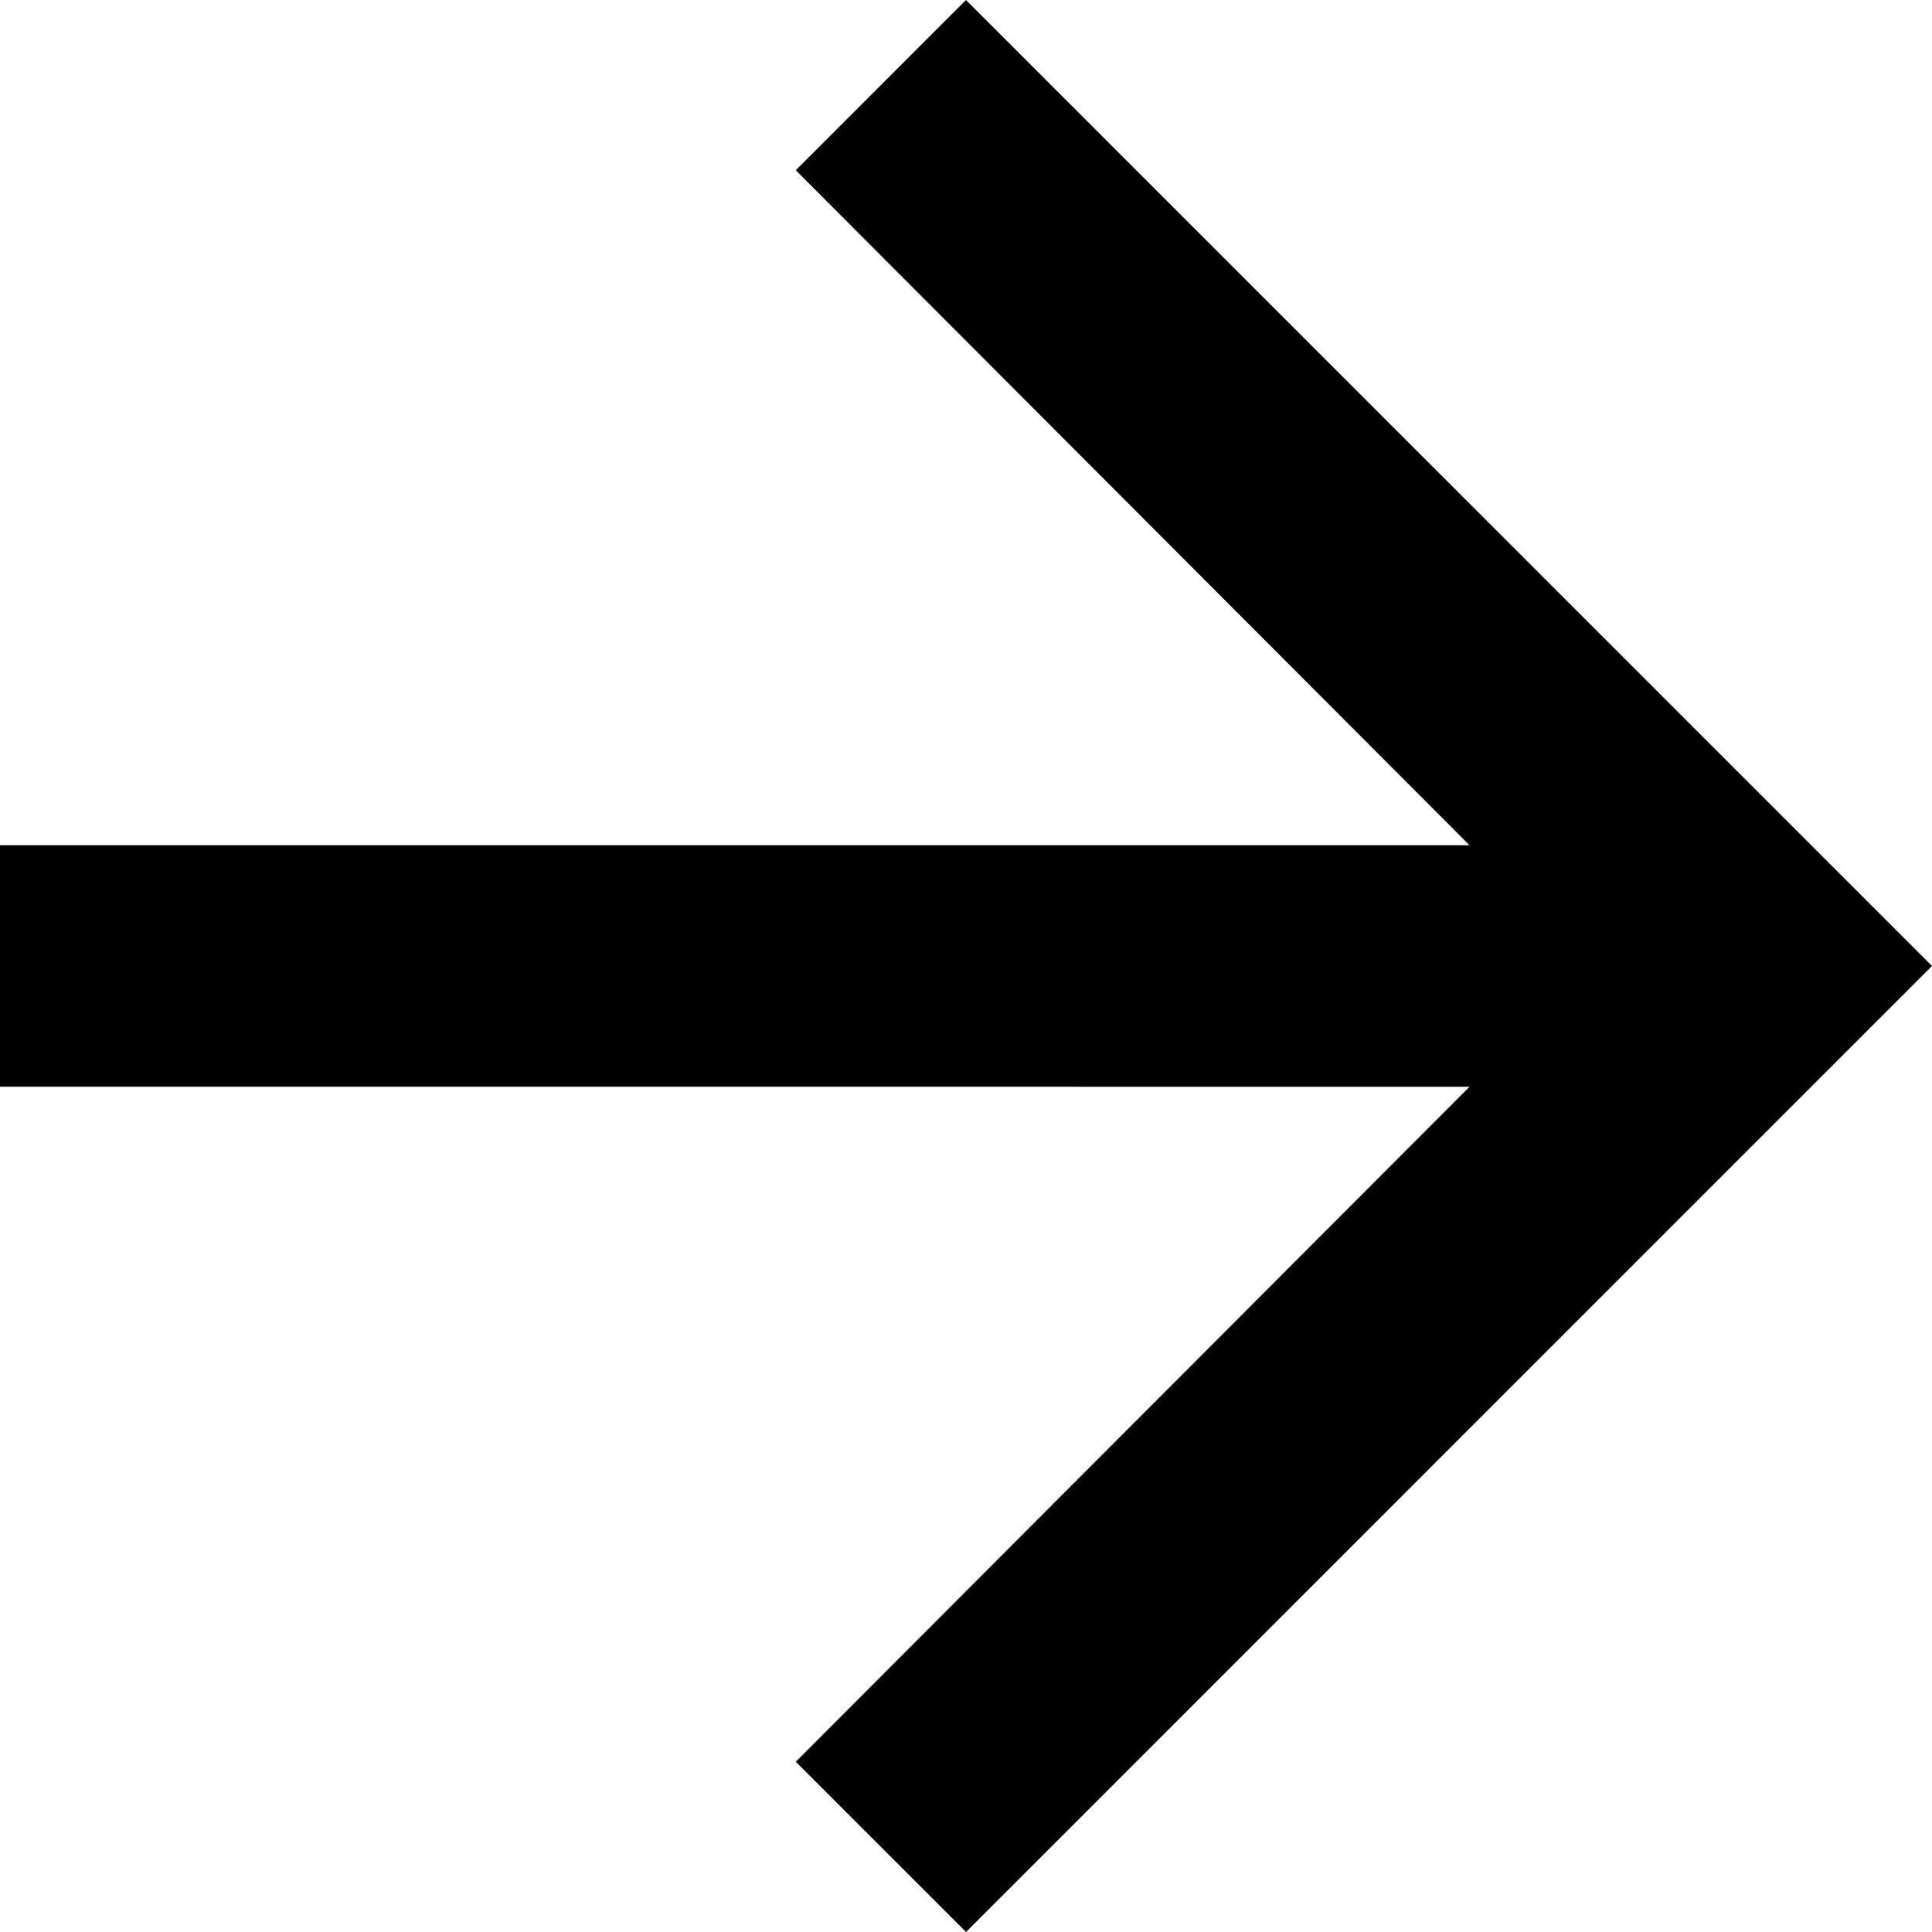
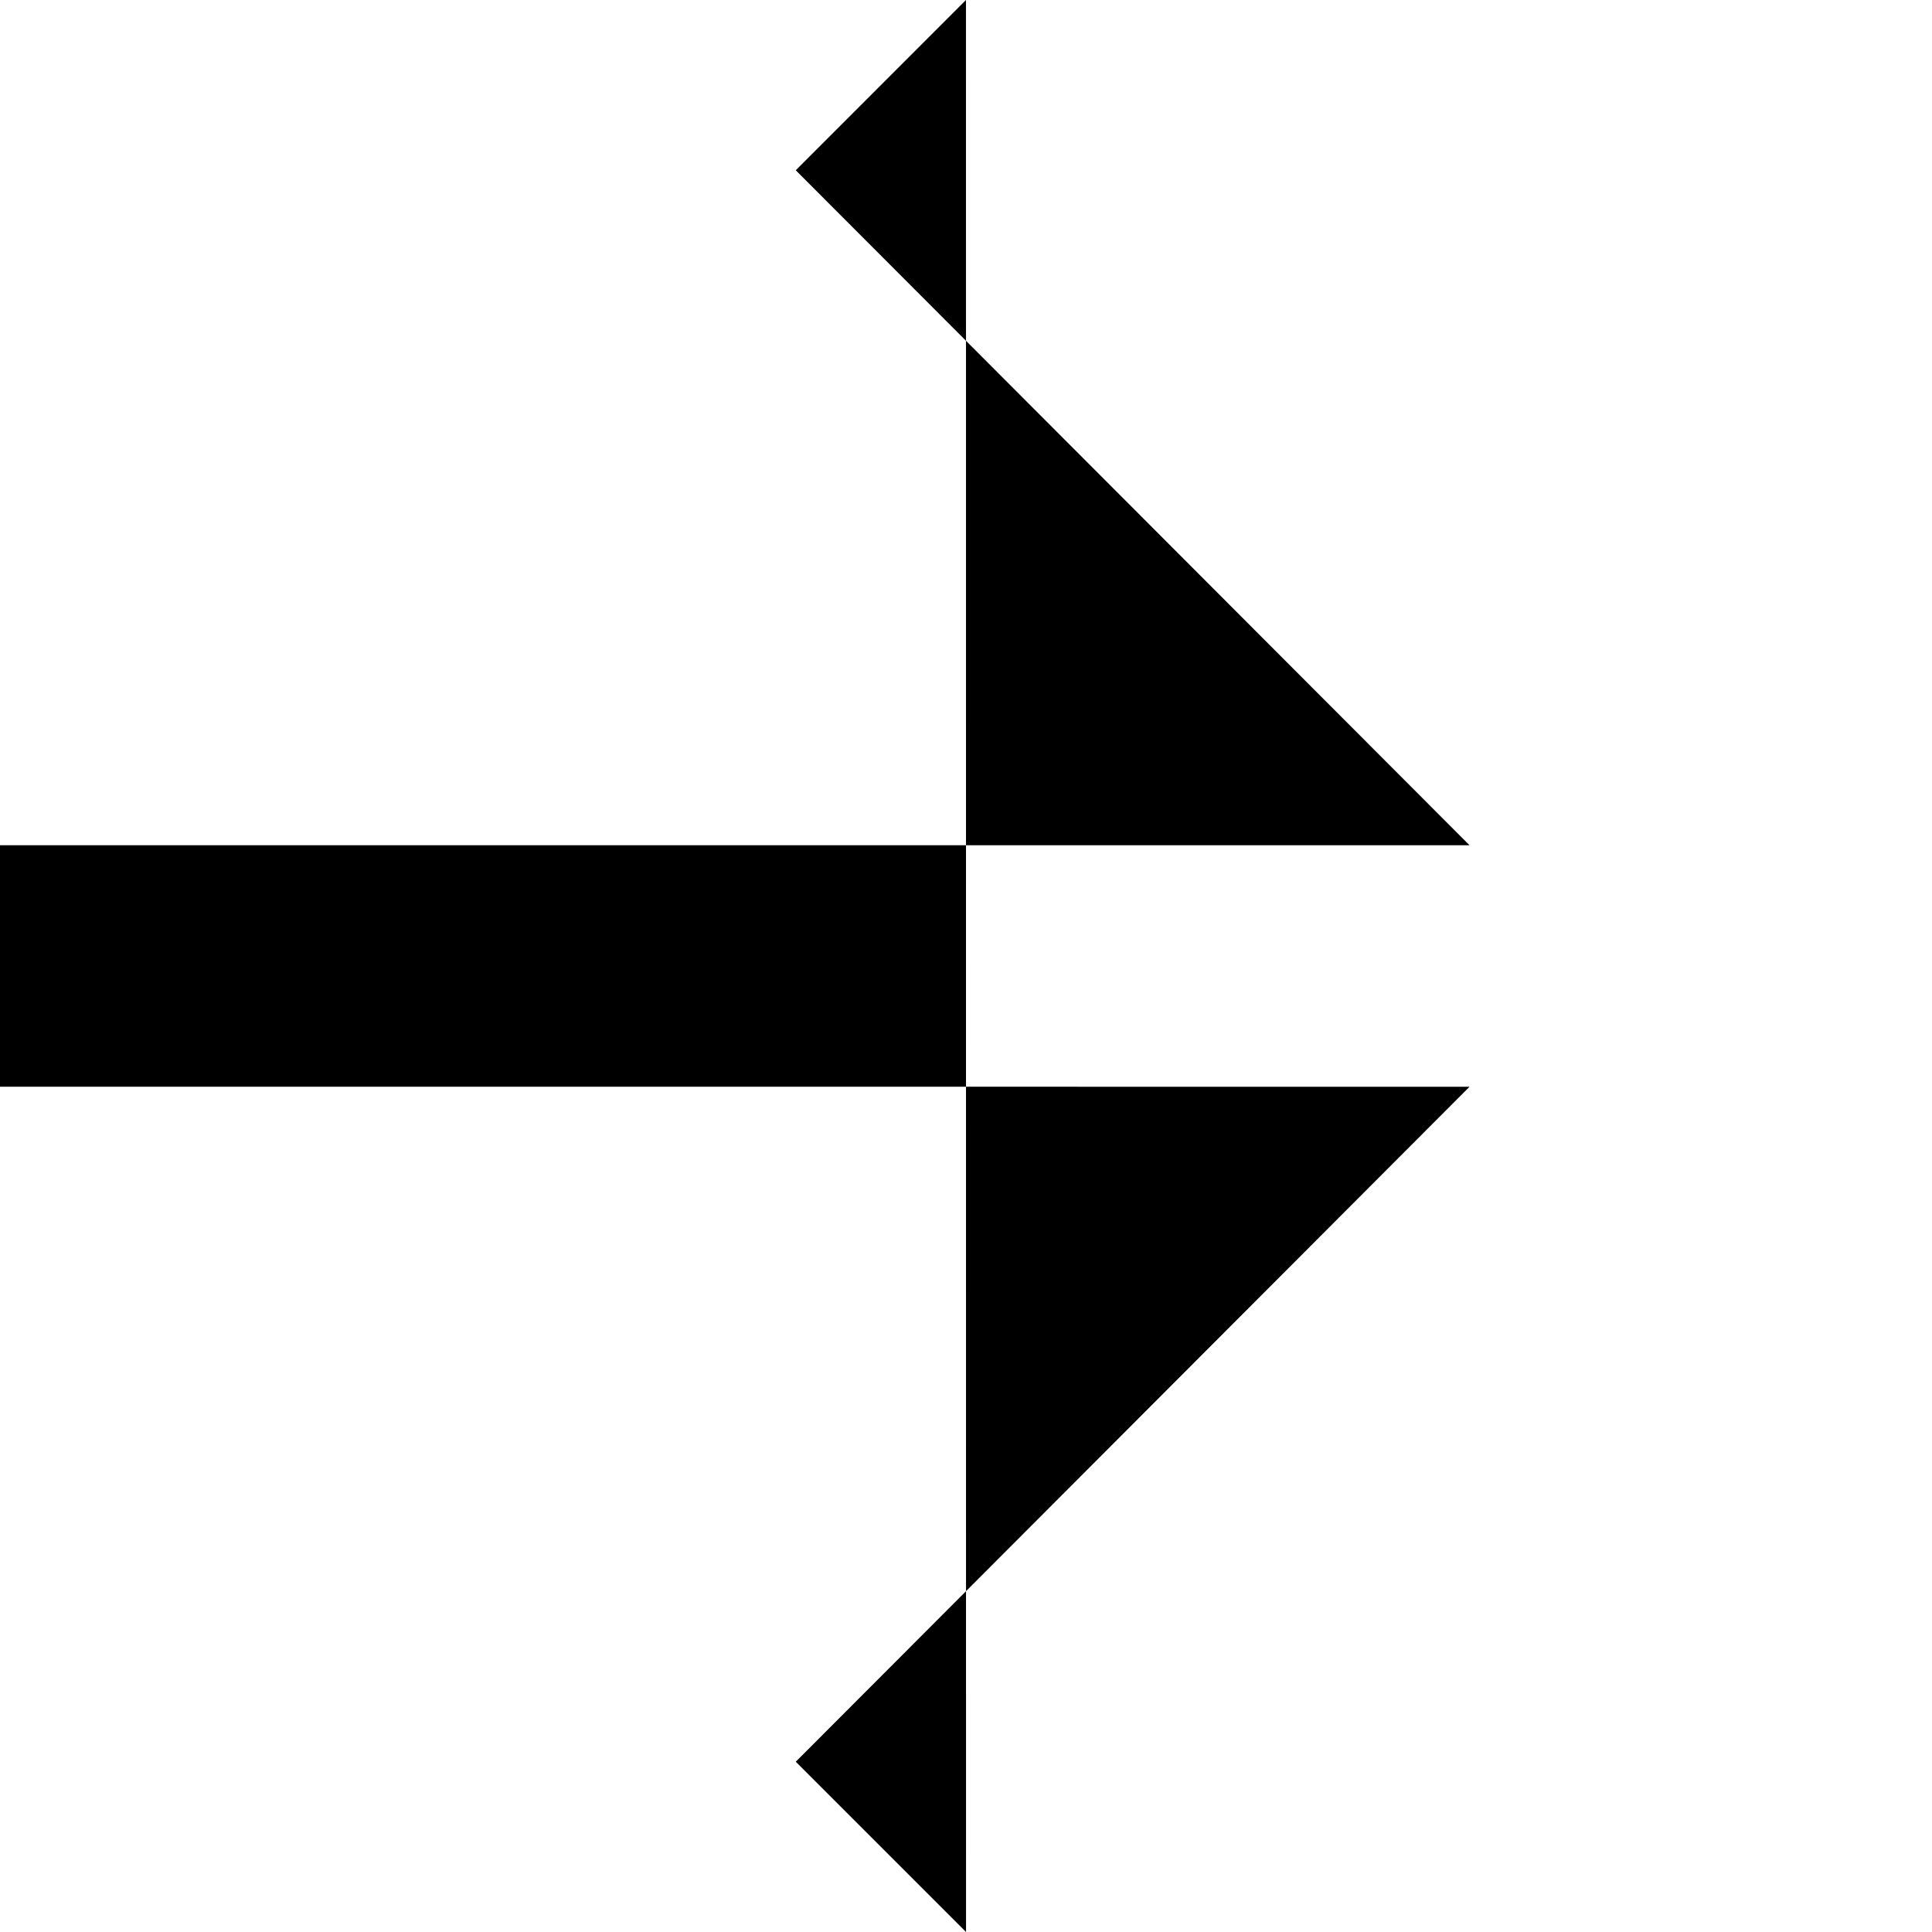
<svg xmlns="http://www.w3.org/2000/svg" width="27.051" height="27.051" viewBox="0 0 27.051 27.051">
-   <path id="ic_arrow_forward_24px" d="M17.525,4,15.142,6.384l9.434,9.451H4v3.381H24.576l-9.434,9.451,2.384,2.384L31.051,17.525Z" transform="translate(-4 -4)" fill="#000000" />
+   <path id="ic_arrow_forward_24px" d="M17.525,4,15.142,6.384l9.434,9.451H4v3.381H24.576l-9.434,9.451,2.384,2.384Z" transform="translate(-4 -4)" fill="#000000" />
</svg>